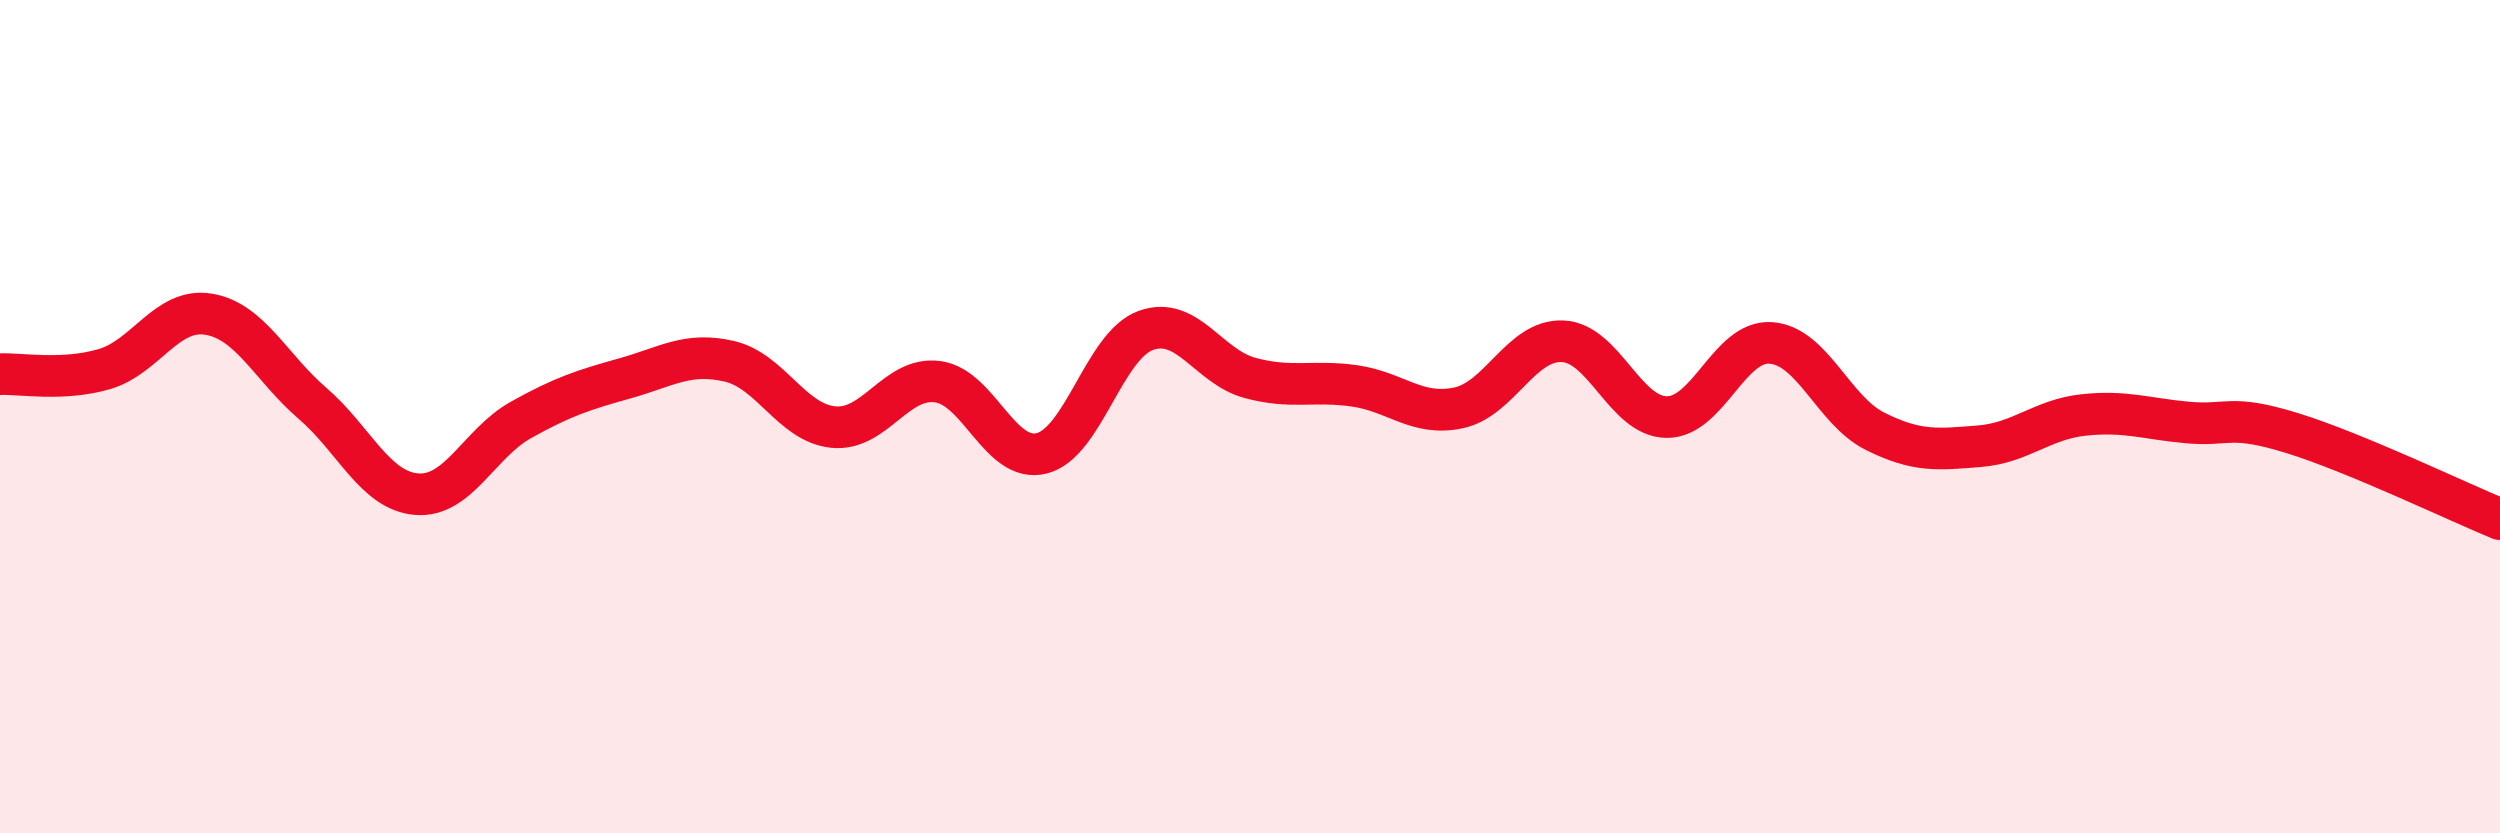
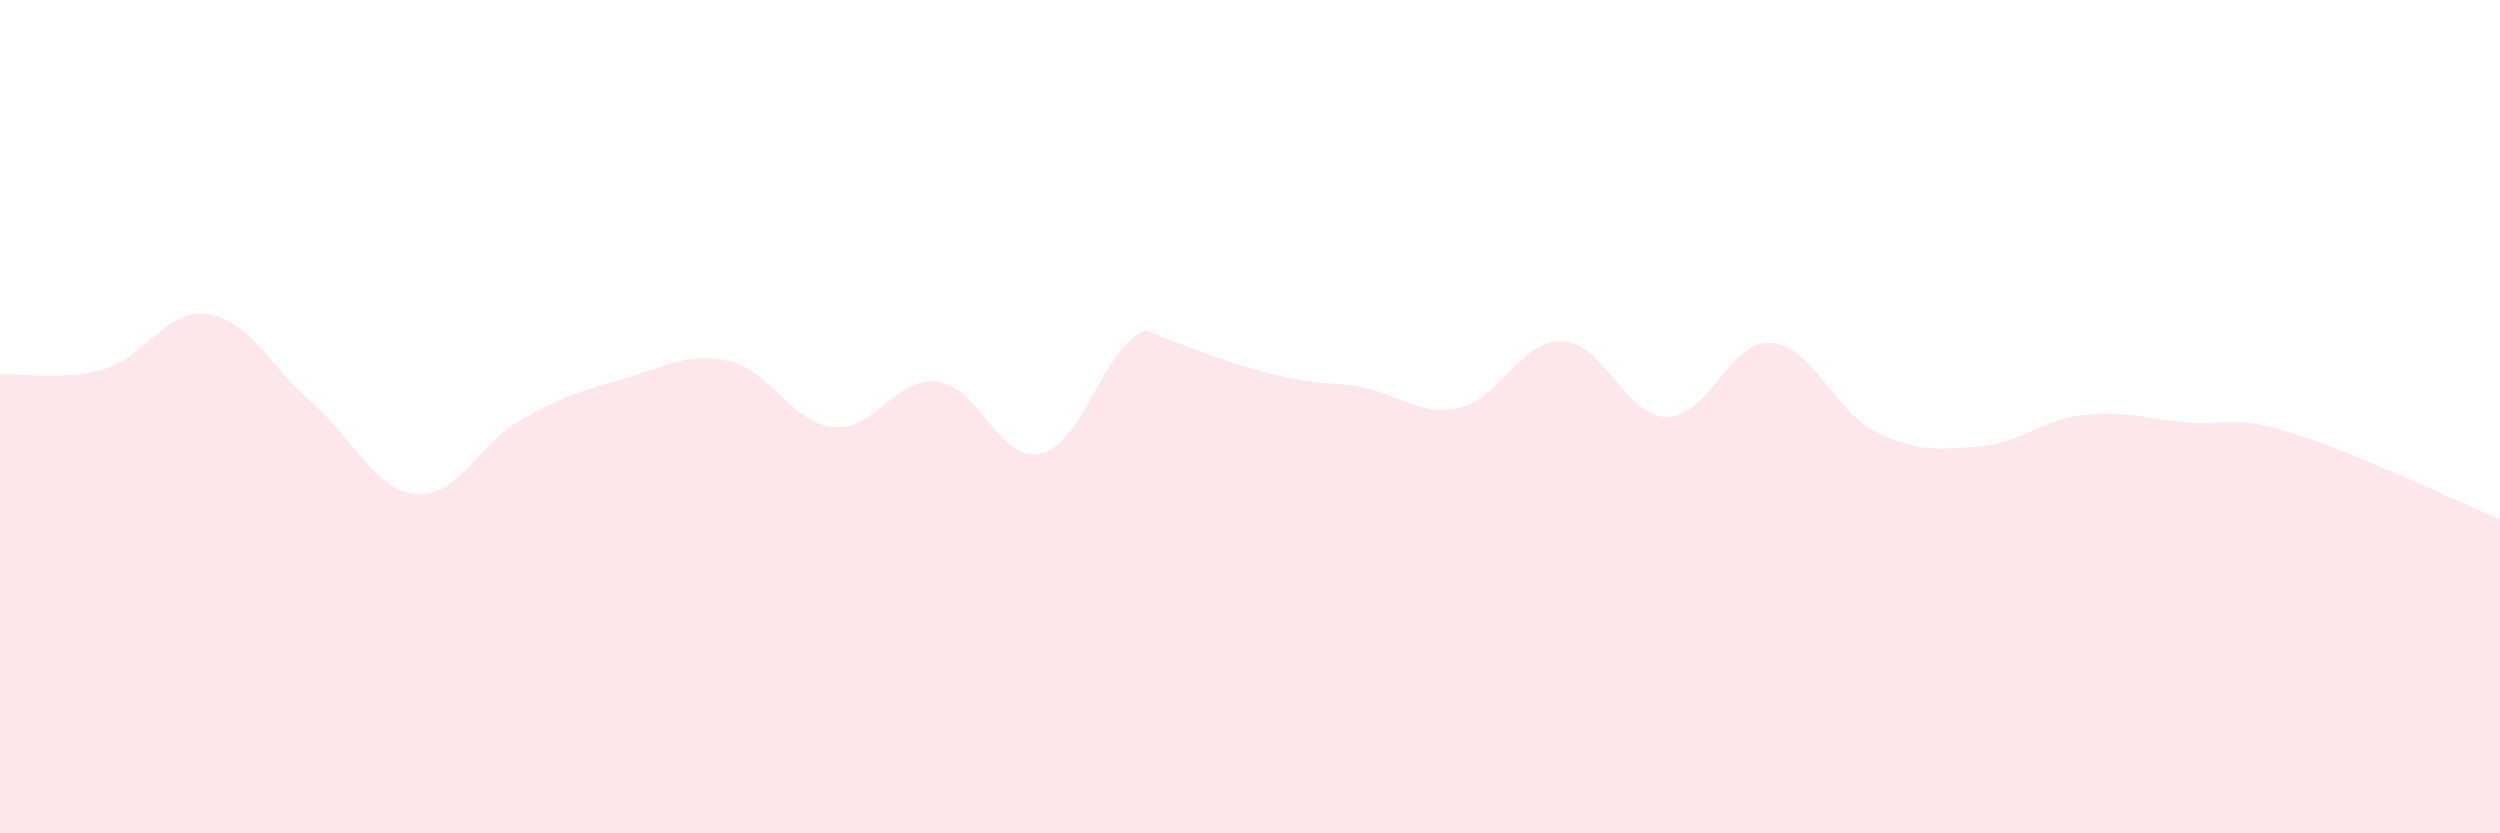
<svg xmlns="http://www.w3.org/2000/svg" width="60" height="20" viewBox="0 0 60 20">
-   <path d="M 0,8.98 C 0.5,8.96 1.5,9.15 2.5,8.86 C 3.5,8.57 4,7.38 5,7.54 C 6,7.7 6.5,8.82 7.5,9.68 C 8.5,10.54 9,11.78 10,11.86 C 11,11.94 11.5,10.64 12.5,10.08 C 13.5,9.52 14,9.36 15,9.08 C 16,8.8 16.5,8.44 17.5,8.67 C 18.5,8.9 19,10.15 20,10.25 C 21,10.35 21.5,9.03 22.5,9.16 C 23.5,9.29 24,11.13 25,10.88 C 26,10.63 26.5,8.29 27.5,7.93 C 28.5,7.57 29,8.8 30,9.07 C 31,9.34 31.5,9.12 32.5,9.26 C 33.5,9.4 34,10 35,9.79 C 36,9.58 36.5,8.15 37.5,8.19 C 38.5,8.23 39,10 40,10.01 C 41,10.02 41.5,8.16 42.5,8.23 C 43.5,8.3 44,9.85 45,10.35 C 46,10.85 46.5,10.79 47.5,10.71 C 48.5,10.63 49,10.07 50,9.96 C 51,9.85 51.5,10.05 52.5,10.14 C 53.5,10.23 53.5,9.93 55,10.39 C 56.5,10.85 59,12.05 60,12.46L60 20L0 20Z" fill="#EB0A25" opacity="0.1" stroke-linecap="round" stroke-linejoin="round" />
-   <path d="M 0,8.98 C 0.5,8.96 1.5,9.15 2.5,8.86 C 3.5,8.57 4,7.38 5,7.54 C 6,7.7 6.5,8.82 7.5,9.68 C 8.5,10.54 9,11.78 10,11.86 C 11,11.94 11.5,10.64 12.5,10.08 C 13.5,9.52 14,9.36 15,9.08 C 16,8.8 16.5,8.44 17.5,8.67 C 18.5,8.9 19,10.15 20,10.25 C 21,10.35 21.5,9.03 22.5,9.16 C 23.5,9.29 24,11.13 25,10.88 C 26,10.63 26.5,8.29 27.5,7.93 C 28.5,7.57 29,8.8 30,9.07 C 31,9.34 31.5,9.12 32.5,9.26 C 33.5,9.4 34,10 35,9.79 C 36,9.58 36.5,8.15 37.5,8.19 C 38.5,8.23 39,10 40,10.01 C 41,10.02 41.5,8.16 42.5,8.23 C 43.5,8.3 44,9.85 45,10.35 C 46,10.85 46.5,10.79 47.5,10.71 C 48.5,10.63 49,10.07 50,9.96 C 51,9.85 51.5,10.05 52.5,10.14 C 53.5,10.23 53.5,9.93 55,10.39 C 56.5,10.85 59,12.05 60,12.46" stroke="#EB0A25" stroke-width="1" fill="none" stroke-linecap="round" stroke-linejoin="round" />
+   <path d="M 0,8.98 C 0.5,8.96 1.5,9.15 2.5,8.86 C 3.5,8.57 4,7.38 5,7.54 C 6,7.7 6.5,8.82 7.5,9.68 C 8.5,10.54 9,11.78 10,11.86 C 11,11.94 11.5,10.64 12.5,10.08 C 13.5,9.52 14,9.36 15,9.08 C 16,8.8 16.5,8.44 17.5,8.67 C 18.5,8.9 19,10.15 20,10.25 C 21,10.35 21.5,9.03 22.5,9.16 C 23.5,9.29 24,11.13 25,10.88 C 26,10.63 26.5,8.29 27.5,7.93 C 31,9.34 31.5,9.12 32.5,9.26 C 33.5,9.4 34,10 35,9.79 C 36,9.58 36.5,8.15 37.5,8.19 C 38.5,8.23 39,10 40,10.01 C 41,10.02 41.5,8.16 42.5,8.23 C 43.5,8.3 44,9.85 45,10.35 C 46,10.85 46.5,10.79 47.5,10.71 C 48.5,10.63 49,10.07 50,9.96 C 51,9.85 51.5,10.05 52.5,10.14 C 53.5,10.23 53.5,9.93 55,10.39 C 56.5,10.85 59,12.05 60,12.46L60 20L0 20Z" fill="#EB0A25" opacity="0.1" stroke-linecap="round" stroke-linejoin="round" />
</svg>